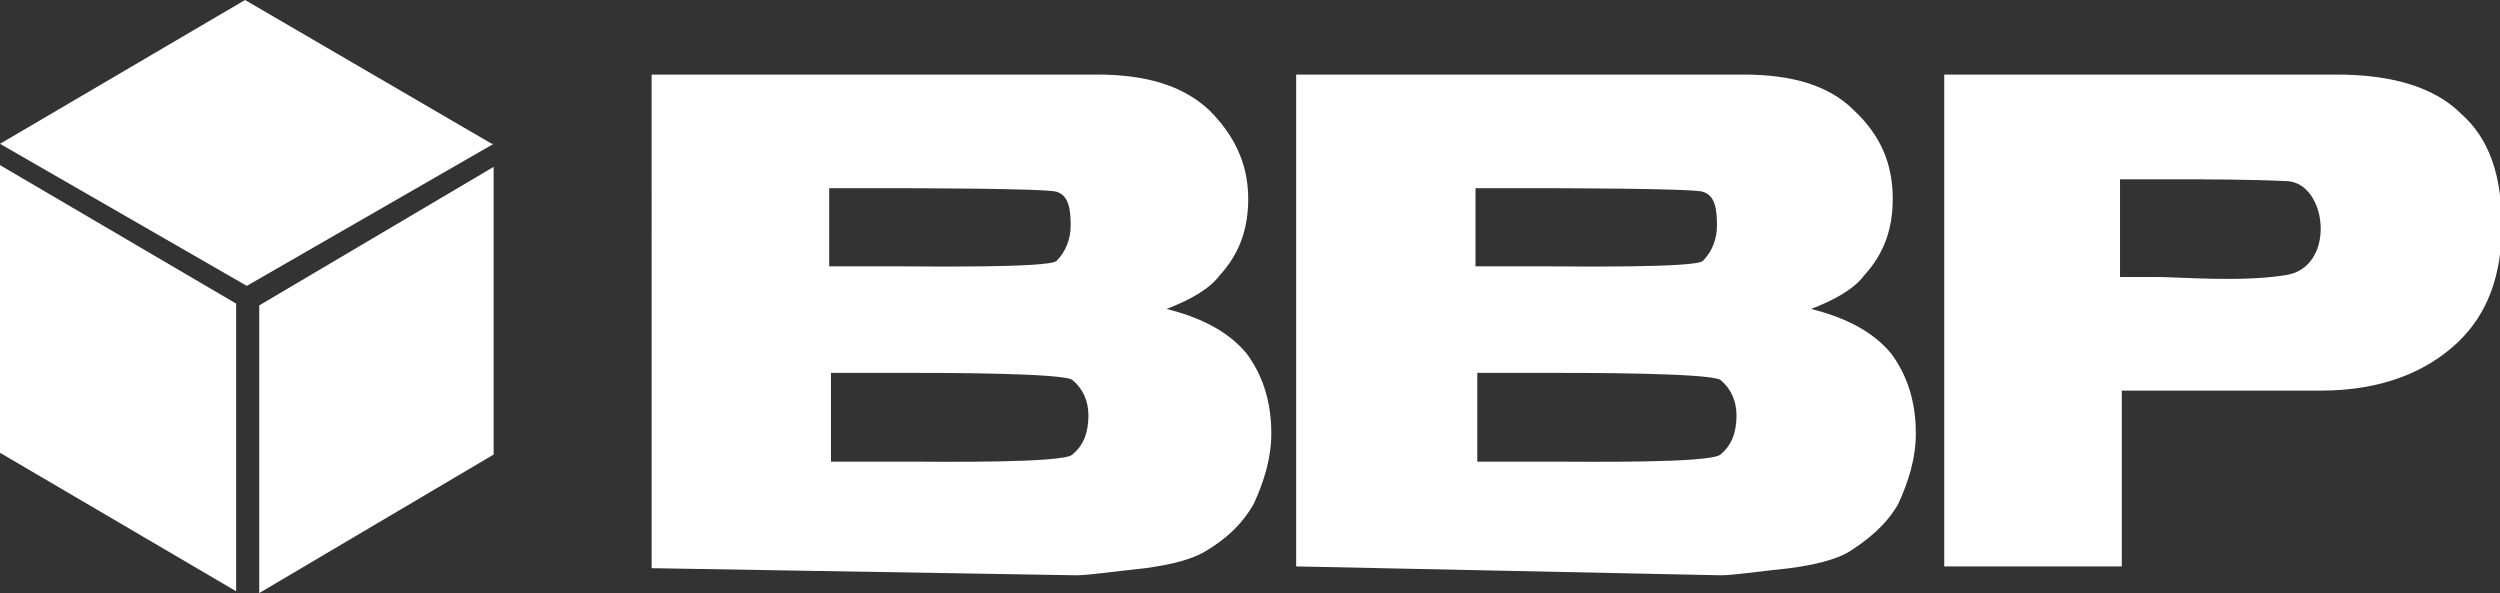
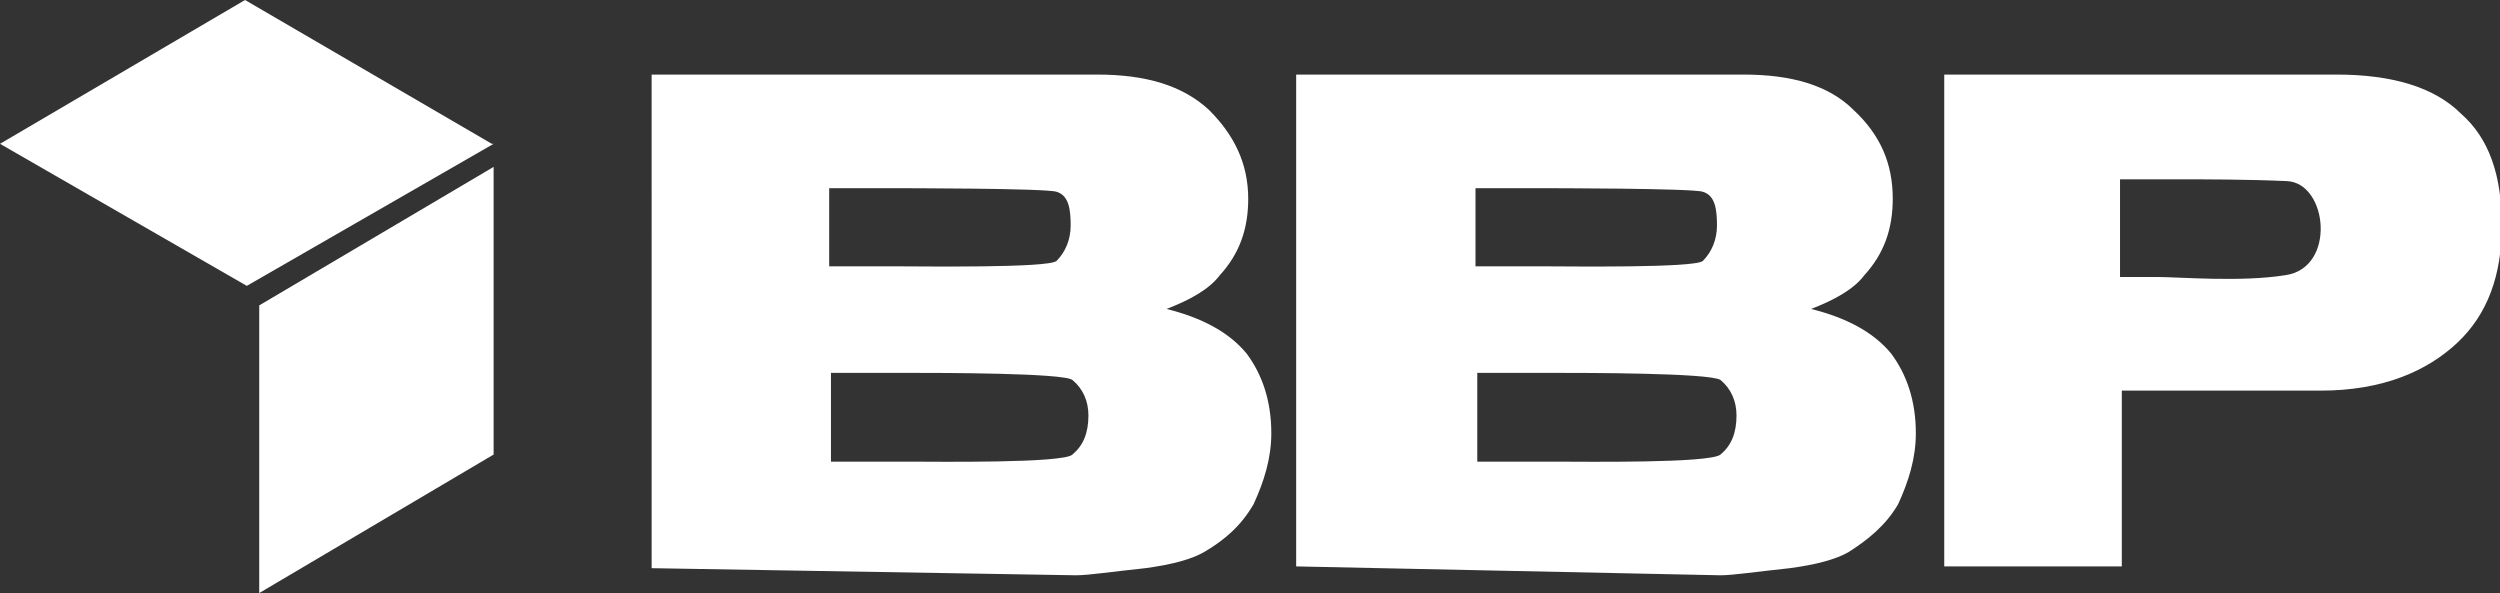
<svg xmlns="http://www.w3.org/2000/svg" version="1.2" baseProfile="tiny" x="0px" y="0px" viewBox="0 0 140.8 33.4" overflow="visible" xml:space="preserve">
  <rect x="0" y="0" width="140.8" height="33.4" fill="#333333" stroke="none" />
  <g fill="#fff">
-     <polygon points="0,9.3 13.3,17.1 13.3,33.3 0,25.5 0,9.3 " />
    <polygon points="27.8,9.4 14.6,17.2 14.6,33.4 27.8,25.6 27.8,9.4 " />
    <polygon points="27.7,8.1 13.8,0 0,8.1 13.9,16.1 27.8,8.1 " />
    <path d="M119.4,15.6h2.1c1.2,0,4.7,0.3,7.2-0.1c2.9-0.4,2.4-5.2,0.1-5.3  c-2.2-0.1-4.8-0.1-5.8-0.1h-3.6V15.6L119.4,15.6z M109.4,4.2h22.2c3.1,0,5.5,0.7,7,2.2c1.6,1.4,2.3,3.5,2.3,6.3c0,2.8-0.8,5-2.5,6.6  c-1.7,1.6-4.2,2.7-7.7,2.7h-11.2v9.9h-10V4.2L109.4,4.2z" />
    <path d="M46.8,26h4.5c1.4,0,8.6,0.1,9.1-0.4c0.6-0.5,0.9-1.2,0.9-2.2c0-0.8-0.3-1.5-0.9-2  C59.9,21,52.8,21,51.3,21h-4.5V26L46.8,26z M46.8,15h3.8c1.4,0,8.4,0.1,8.9-0.3c0.5-0.5,0.8-1.2,0.8-2c0-0.9-0.1-1.7-0.8-1.9  c-0.6-0.2-8.9-0.2-8.8-0.2h-4V15L46.8,15z M36.6,4.2h25.2c2.7,0,4.8,0.6,6.3,2c1.4,1.4,2.2,3,2.2,5c0,1.7-0.5,3.1-1.6,4.3  c-0.6,0.8-1.7,1.4-3,1.9c2,0.5,3.5,1.3,4.5,2.5c0.9,1.2,1.4,2.7,1.4,4.5c0,1.4-0.4,2.7-1,4c-0.7,1.2-1.6,2-2.8,2.7  c-0.7,0.4-1.8,0.7-3.3,0.9c-1.9,0.2-3.2,0.4-3.9,0.4l-23.9-0.4V4.2L36.6,4.2z" />
    <path d="M83.2,26h4.5c1.5,0,8.6,0.1,9.2-0.4c0.6-0.5,0.9-1.2,0.9-2.2c0-0.8-0.3-1.5-0.9-2  C96.3,21,89.2,21,87.6,21h-4.4V26L83.2,26z M83.2,15H87c1.4,0,8.4,0.1,8.9-0.3c0.5-0.5,0.8-1.2,0.8-2c0-0.9-0.1-1.7-0.8-1.9  c-0.6-0.2-8.9-0.2-8.8-0.2h-4V15L83.2,15z M73,4.2h25.2c2.7,0,4.8,0.6,6.2,2c1.5,1.4,2.2,3,2.2,5c0,1.7-0.5,3.1-1.6,4.3  c-0.6,0.8-1.7,1.4-3,1.9c2,0.5,3.5,1.3,4.5,2.5c0.9,1.2,1.4,2.7,1.4,4.5c0,1.4-0.4,2.7-1,4c-0.7,1.2-1.7,2-2.8,2.7  c-0.7,0.4-1.8,0.7-3.3,0.9c-1.9,0.2-3.2,0.4-3.9,0.4L73,31.9V4.2L73,4.2z" />
  </g>
</svg>